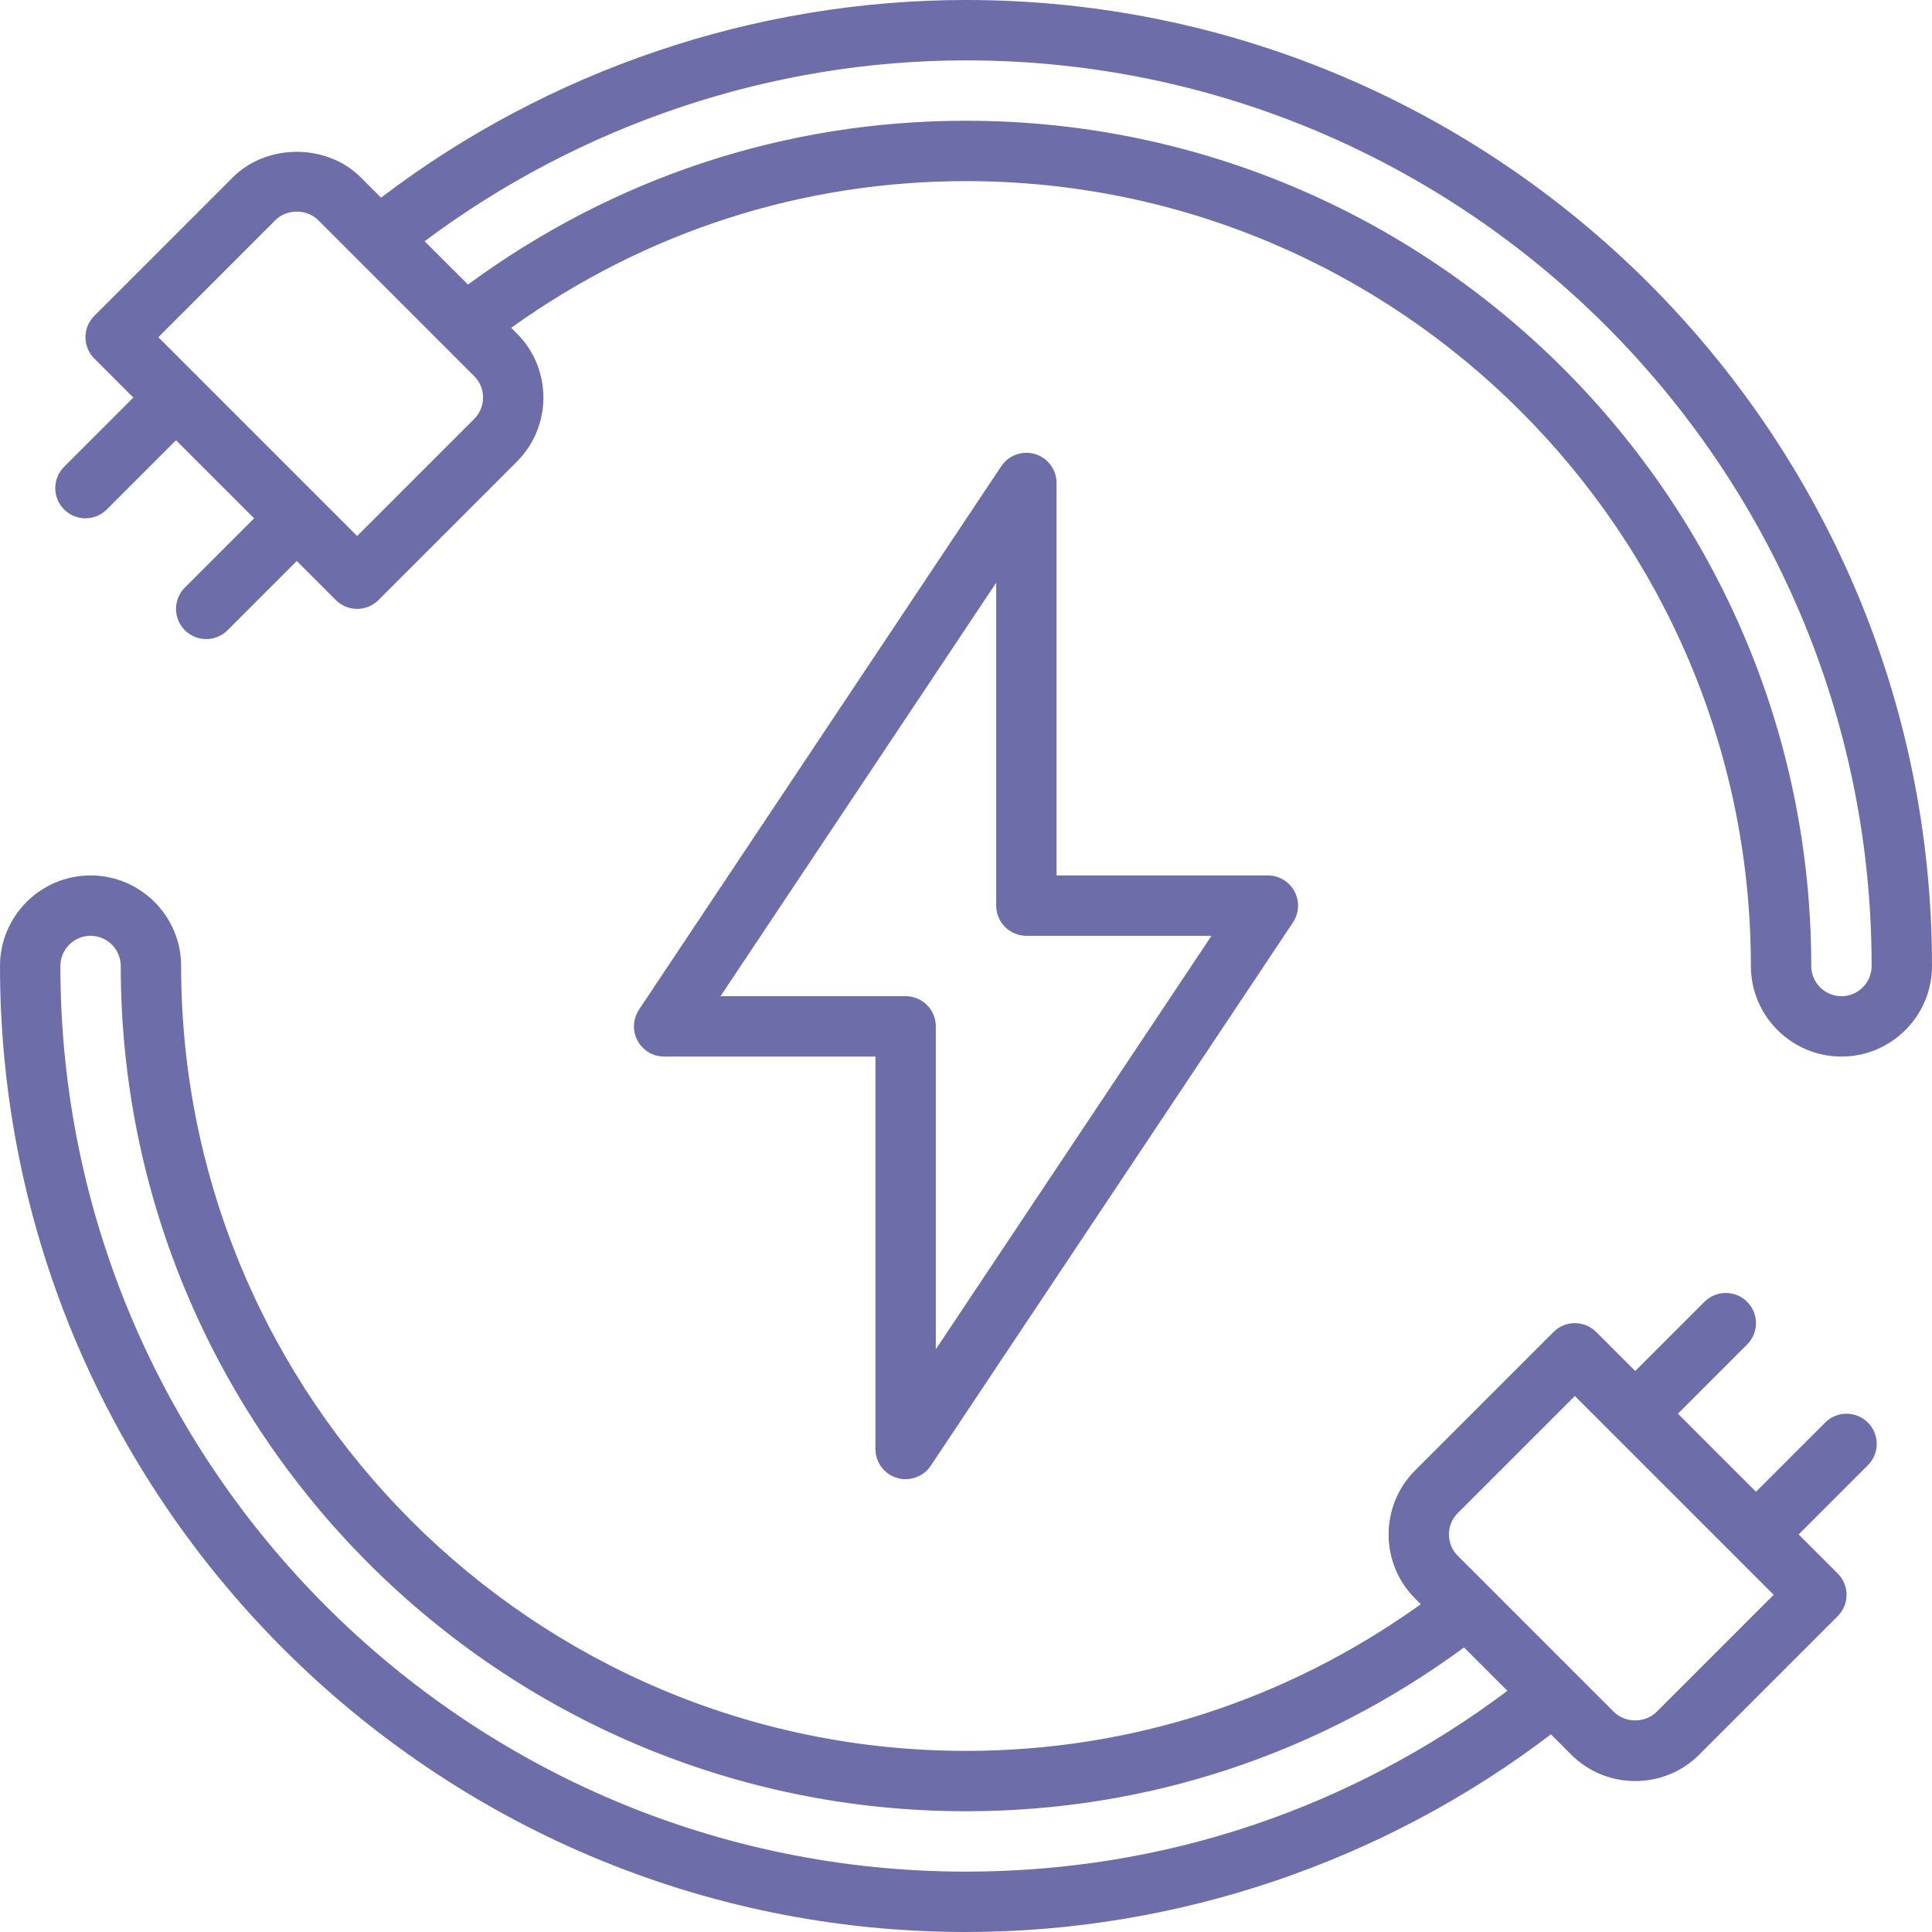
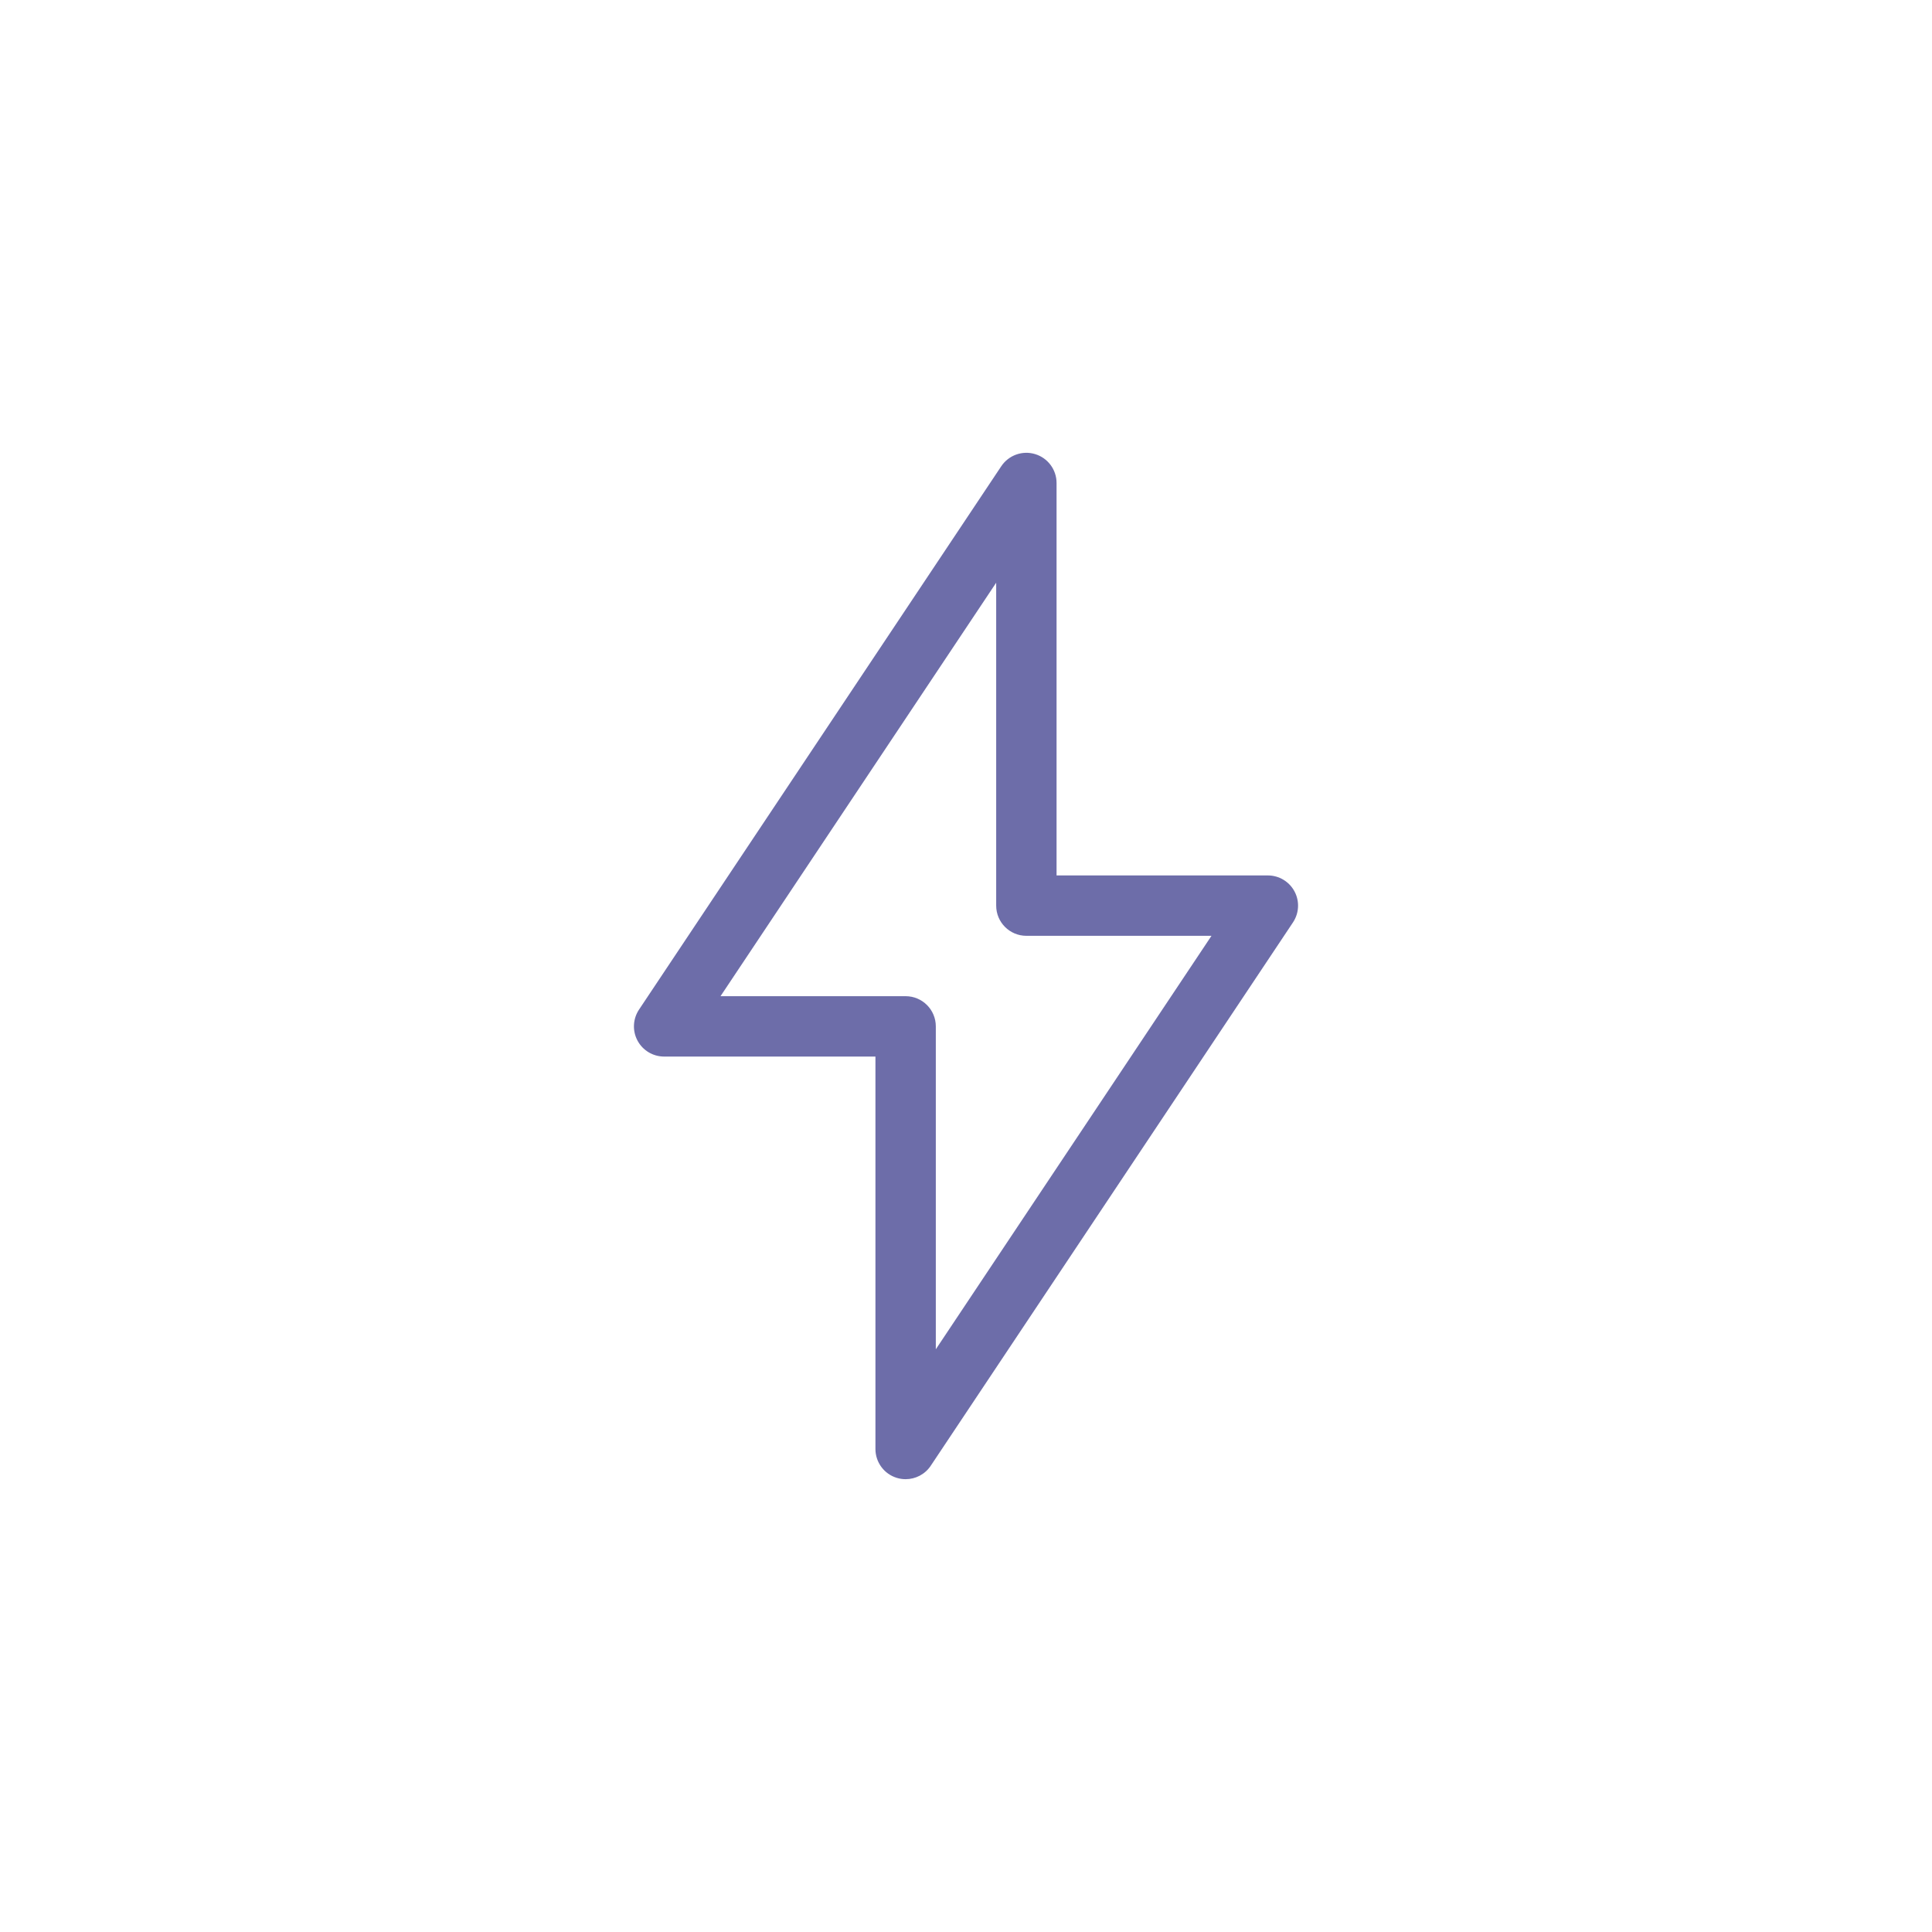
<svg xmlns="http://www.w3.org/2000/svg" version="1.1" width="512" height="512" x="0" y="0" viewBox="0 0 64 64" style="enable-background:new 0 0 512 512" xml:space="preserve" class="">
  <g>
    <g>
-       <path d="m60.462 47.124-2.293 2.293-2.586-2.586 2.293-2.293c.391-.391.391-1.023 0-1.414s-1.024-.391-1.414 0l-2.293 2.293-1.293-1.293c-.391-.391-1.024-.391-1.414 0l-4.586 4.586c-1.169 1.169-1.169 3.073 0 4.242l.19.19c-4.423 3.169-9.601 4.858-15.066 4.858-14.337 0-26-11.664-26-26 0-1.654-1.346-3-3-3s-3 1.346-3 3c0 17.645 14.355 32 32 32 6.987 0 13.829-2.322 19.377-6.548l.671.671c.564.565 1.318.877 2.121.877s1.557-.312 2.121-.876l4.586-4.586c.391-.391.391-1.023 0-1.414l-1.293-1.293 2.293-2.293c.391-.391.391-1.023 0-1.414s-1.024-.391-1.414 0zm-28.462 14.876c-16.542 0-30-13.458-30-30 0-.551.448-1 1-1s1 .449 1 1c0 15.439 12.56 28 28 28 5.998 0 11.676-1.886 16.498-5.426l1.437 1.437c-5.211 3.906-11.379 5.989-17.935 5.989zm22.876-5.291c-.375.375-1.039.375-1.414 0l-5.172-5.172c-.39-.39-.39-1.024 0-1.414l3.879-3.879 6.586 6.586z" fill="#6d6da9" data-original="#000000" style="" class="" />
      <path d="m34.29 15.043c-.421-.129-.878.036-1.122.402l-12 18c-.204.307-.224.701-.05 1.026.174.326.513.529.882.529h7v13c0 .44.288.83.71.957.096.029.193.043.29.043.328 0 .644-.162.832-.445l12-18c.204-.307.224-.701.05-1.026-.174-.326-.513-.529-.882-.529h-7v-13c0-.44-.288-.83-.71-.957zm5.842 15.957-9.132 13.697v-10.697c0-.552-.447-1-1-1h-6.132l9.132-13.697v10.697c0 .552.447 1 1 1z" fill="#6d6da9" data-original="#000000" style="" class="" />
-       <path d="m32 0c-6.987 0-13.829 2.322-19.377 6.548l-.671-.671c-1.129-1.13-3.113-1.13-4.242 0l-4.586 4.586c-.391.391-.391 1.023 0 1.414l1.293 1.293-2.293 2.293c-.391.391-.391 1.023 0 1.414.195.195.451.293.707.293s.512-.098.707-.293l2.293-2.293 2.586 2.586-2.293 2.293c-.391.391-.391 1.023 0 1.414.195.195.451.293.707.293s.512-.098.707-.293l2.293-2.293 1.293 1.293c.195.195.451.293.707.293s.512-.098.707-.293l4.586-4.586c1.169-1.169 1.169-3.073 0-4.242l-.19-.19c4.423-3.17 9.601-4.859 15.066-4.859 14.337 0 26 11.664 26 26 0 1.654 1.346 3 3 3s3-1.346 3-3c0-17.645-14.356-32-32-32zm-16.29 13.877-3.879 3.879-6.586-6.586 3.879-3.879c.375-.375 1.039-.375 1.414 0l5.172 5.172c.39.389.39 1.024 0 1.414zm45.29 19.123c-.552 0-1-.449-1-1 0-15.44-12.561-28-28-28-5.998 0-11.676 1.886-16.498 5.426l-1.436-1.435c5.161-3.857 11.475-5.991 17.934-5.991 16.542 0 30 13.458 30 30 0 .551-.448 1-1 1z" fill="#6d6da9" data-original="#000000" style="" class="" />
    </g>
  </g>
</svg>